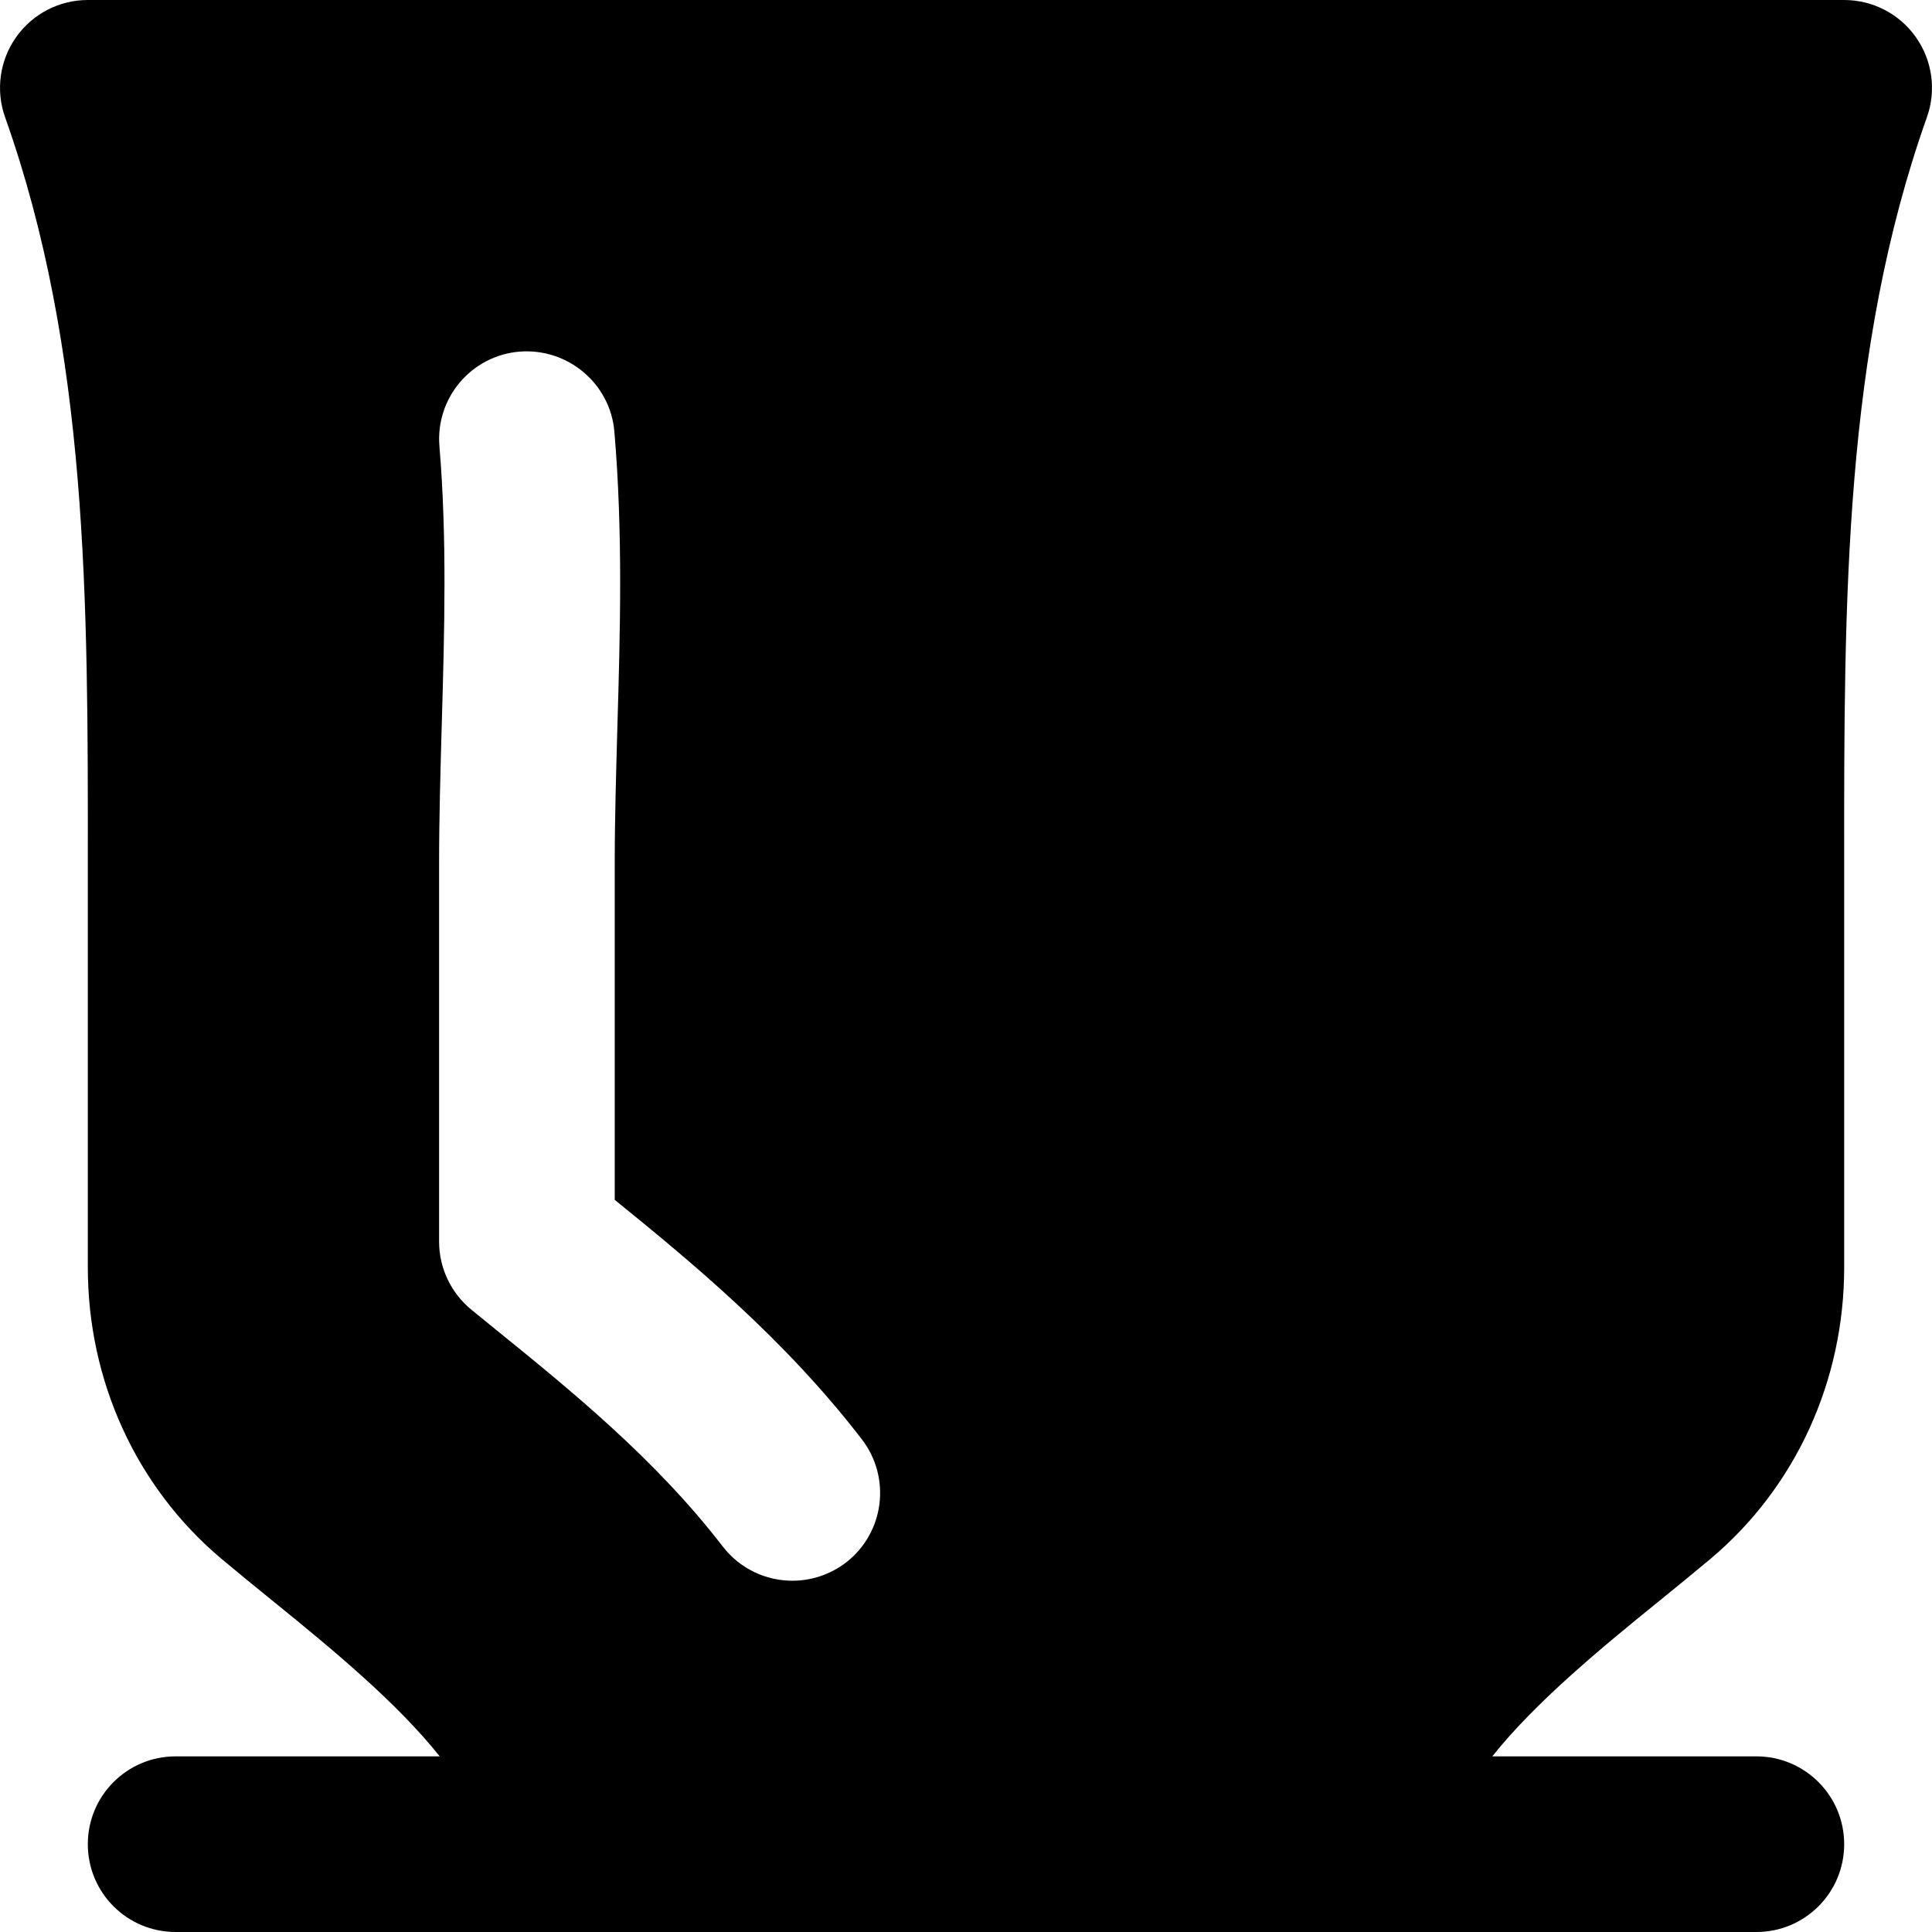
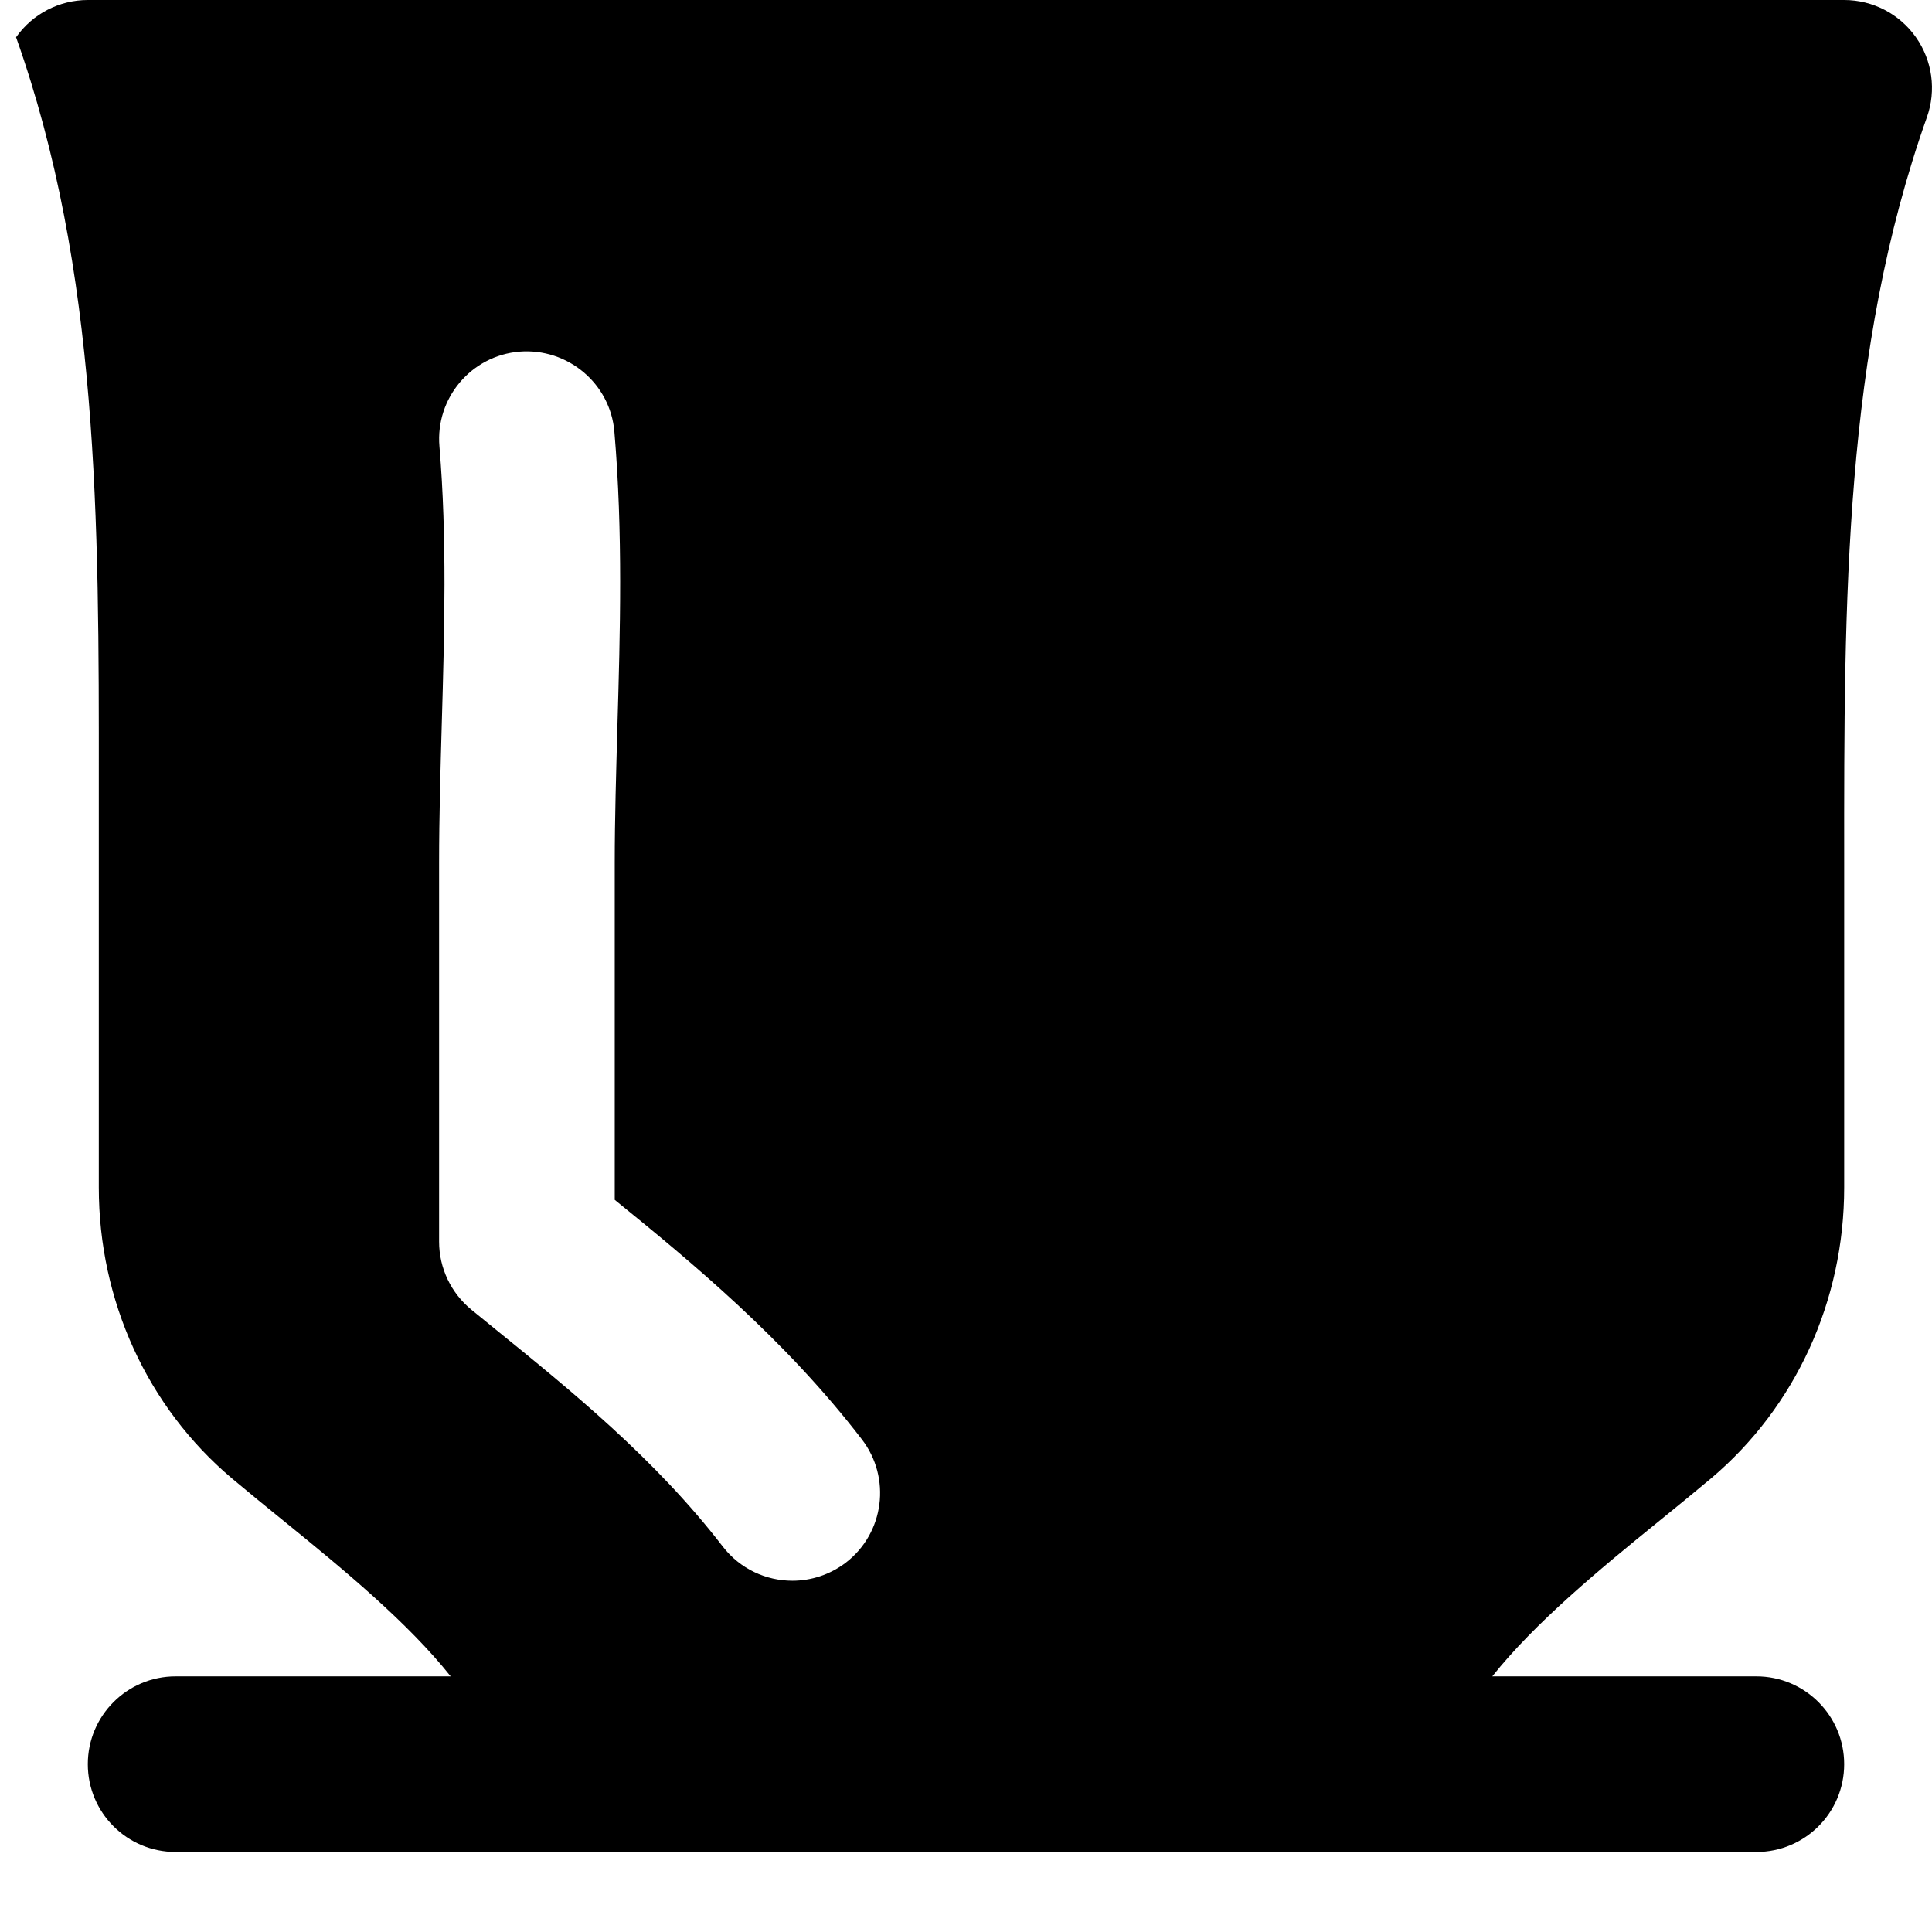
<svg xmlns="http://www.w3.org/2000/svg" version="1.1" id="Layer_1" x="0px" y="0px" viewBox="0 0 512 512" style="enable-background:new 0 0 512 512;" xml:space="preserve">
  <g>
    <g>
-       <path d="M507.741,9.868C503.389,3.677,496.291,0,488.727,0H23.273C15.709,0,8.611,3.677,4.259,9.868    c-4.352,6.167-5.446,14.08-2.909,21.201c21.993,61.952,21.969,127.837,21.923,197.585v107.241    c0,30.045,12.846,58.135,35.235,77.056c4.375,3.677,9.123,7.54,14.057,11.543c15.639,12.684,32.652,26.74,43.962,40.96H46.545    c-12.87,0-23.273,10.426-23.273,23.273c0,12.87,10.403,23.273,23.273,23.273h139.008h140.893h139.008    c12.87,0,23.273-10.403,23.273-23.273c0-12.847-10.403-23.273-23.273-23.273h-69.981c11.311-14.22,28.323-28.276,43.962-40.96    c4.934-4.003,9.681-7.866,14.057-11.543c22.388-18.921,35.235-47.011,35.235-77.056V228.655    c-0.047-69.748-0.07-135.633,21.923-197.585C513.187,23.948,512.093,16.035,507.741,9.868z M224.186,414.092    c-4.236,3.235-9.239,4.818-14.196,4.818c-6.958,0-13.87-3.119-18.455-9.076c-17.897-23.249-40.448-41.519-60.346-57.647    l-6.26-5.097c-5.399-4.422-8.564-11.031-8.564-18.036V228.724c0-12.381,0.372-24.785,0.721-37.283    c0.698-24.064,1.396-48.943-0.628-73.123c-1.094-12.8,8.401-24.064,21.225-25.135c12.753-1.001,24.064,8.425,25.135,21.225    c2.281,26.81,1.536,53.015,0.791,78.383c-0.326,12.032-0.698,24.017-0.698,35.933v89.251c20.364,16.5,45.103,36.934,65.489,63.465    C236.241,391.633,234.356,406.249,224.186,414.092z" />
+       <path d="M507.741,9.868C503.389,3.677,496.291,0,488.727,0H23.273C15.709,0,8.611,3.677,4.259,9.868    c21.993,61.952,21.969,127.837,21.923,197.585v107.241    c0,30.045,12.846,58.135,35.235,77.056c4.375,3.677,9.123,7.54,14.057,11.543c15.639,12.684,32.652,26.74,43.962,40.96H46.545    c-12.87,0-23.273,10.426-23.273,23.273c0,12.87,10.403,23.273,23.273,23.273h139.008h140.893h139.008    c12.87,0,23.273-10.403,23.273-23.273c0-12.847-10.403-23.273-23.273-23.273h-69.981c11.311-14.22,28.323-28.276,43.962-40.96    c4.934-4.003,9.681-7.866,14.057-11.543c22.388-18.921,35.235-47.011,35.235-77.056V228.655    c-0.047-69.748-0.07-135.633,21.923-197.585C513.187,23.948,512.093,16.035,507.741,9.868z M224.186,414.092    c-4.236,3.235-9.239,4.818-14.196,4.818c-6.958,0-13.87-3.119-18.455-9.076c-17.897-23.249-40.448-41.519-60.346-57.647    l-6.26-5.097c-5.399-4.422-8.564-11.031-8.564-18.036V228.724c0-12.381,0.372-24.785,0.721-37.283    c0.698-24.064,1.396-48.943-0.628-73.123c-1.094-12.8,8.401-24.064,21.225-25.135c12.753-1.001,24.064,8.425,25.135,21.225    c2.281,26.81,1.536,53.015,0.791,78.383c-0.326,12.032-0.698,24.017-0.698,35.933v89.251c20.364,16.5,45.103,36.934,65.489,63.465    C236.241,391.633,234.356,406.249,224.186,414.092z" />
    </g>
  </g>
  <g>
</g>
  <g>
</g>
  <g>
</g>
  <g>
</g>
  <g>
</g>
  <g>
</g>
  <g>
</g>
  <g>
</g>
  <g>
</g>
  <g>
</g>
  <g>
</g>
  <g>
</g>
  <g>
</g>
  <g>
</g>
  <g>
</g>
</svg>